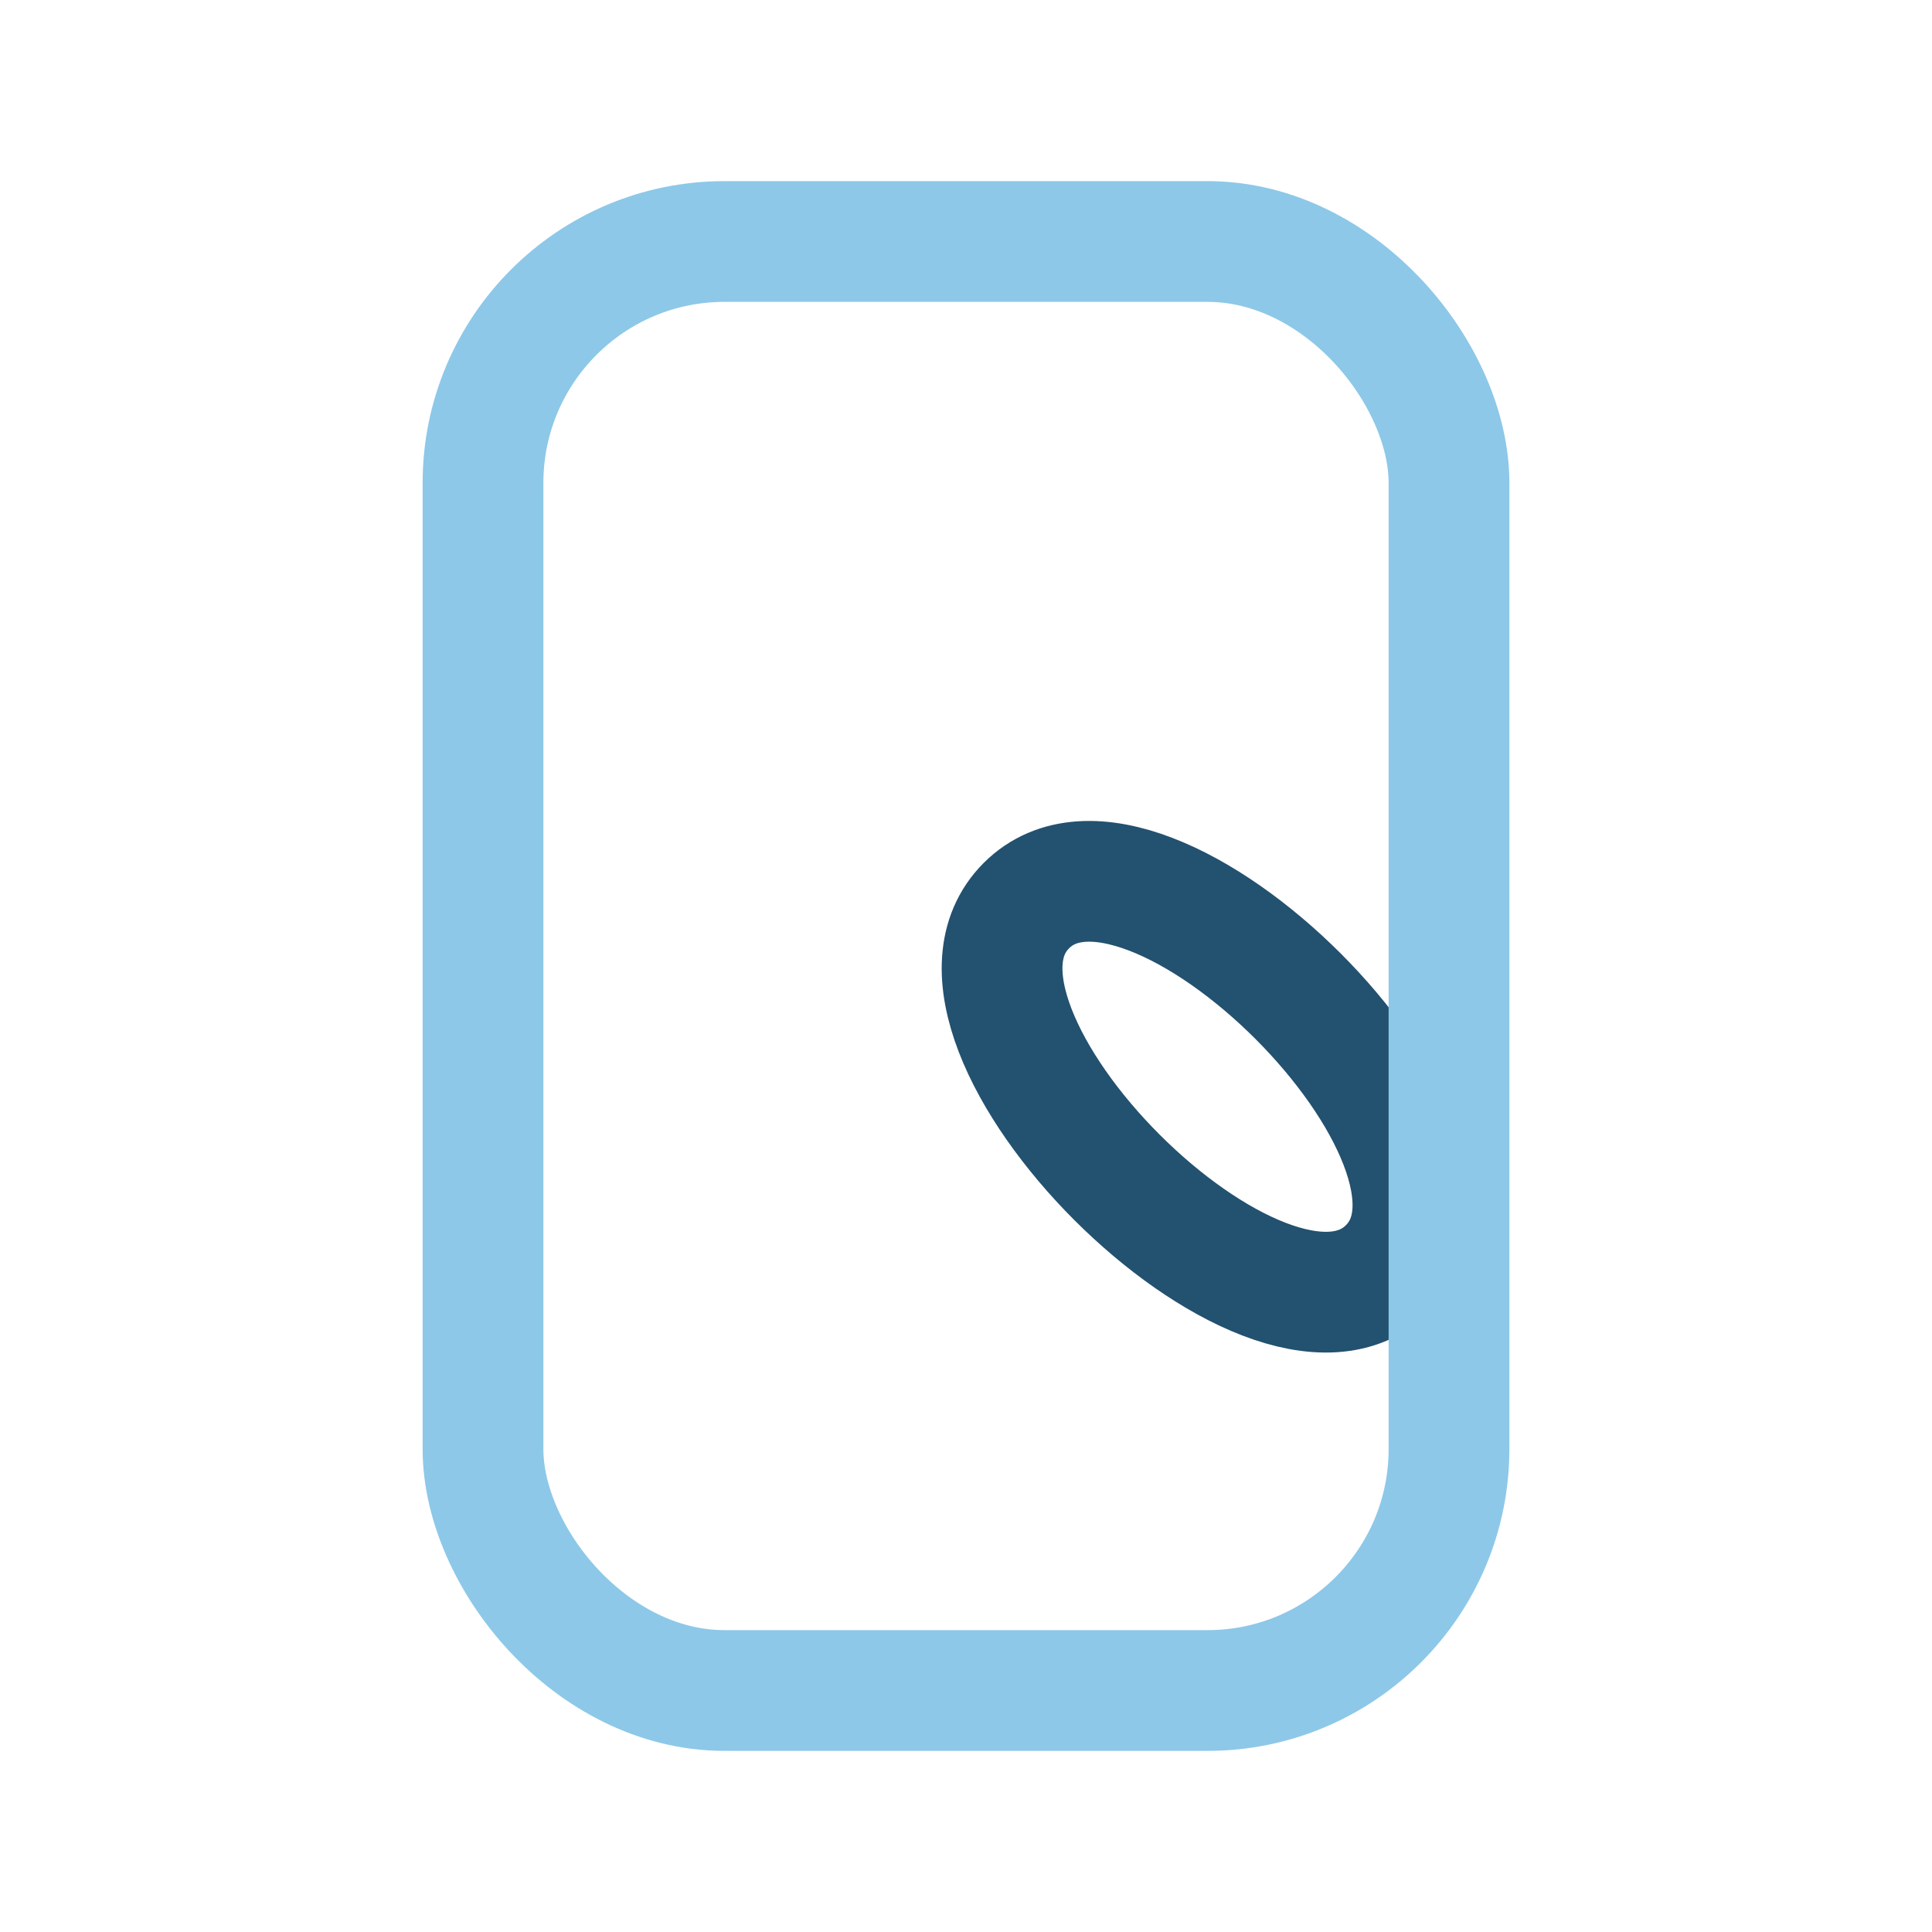
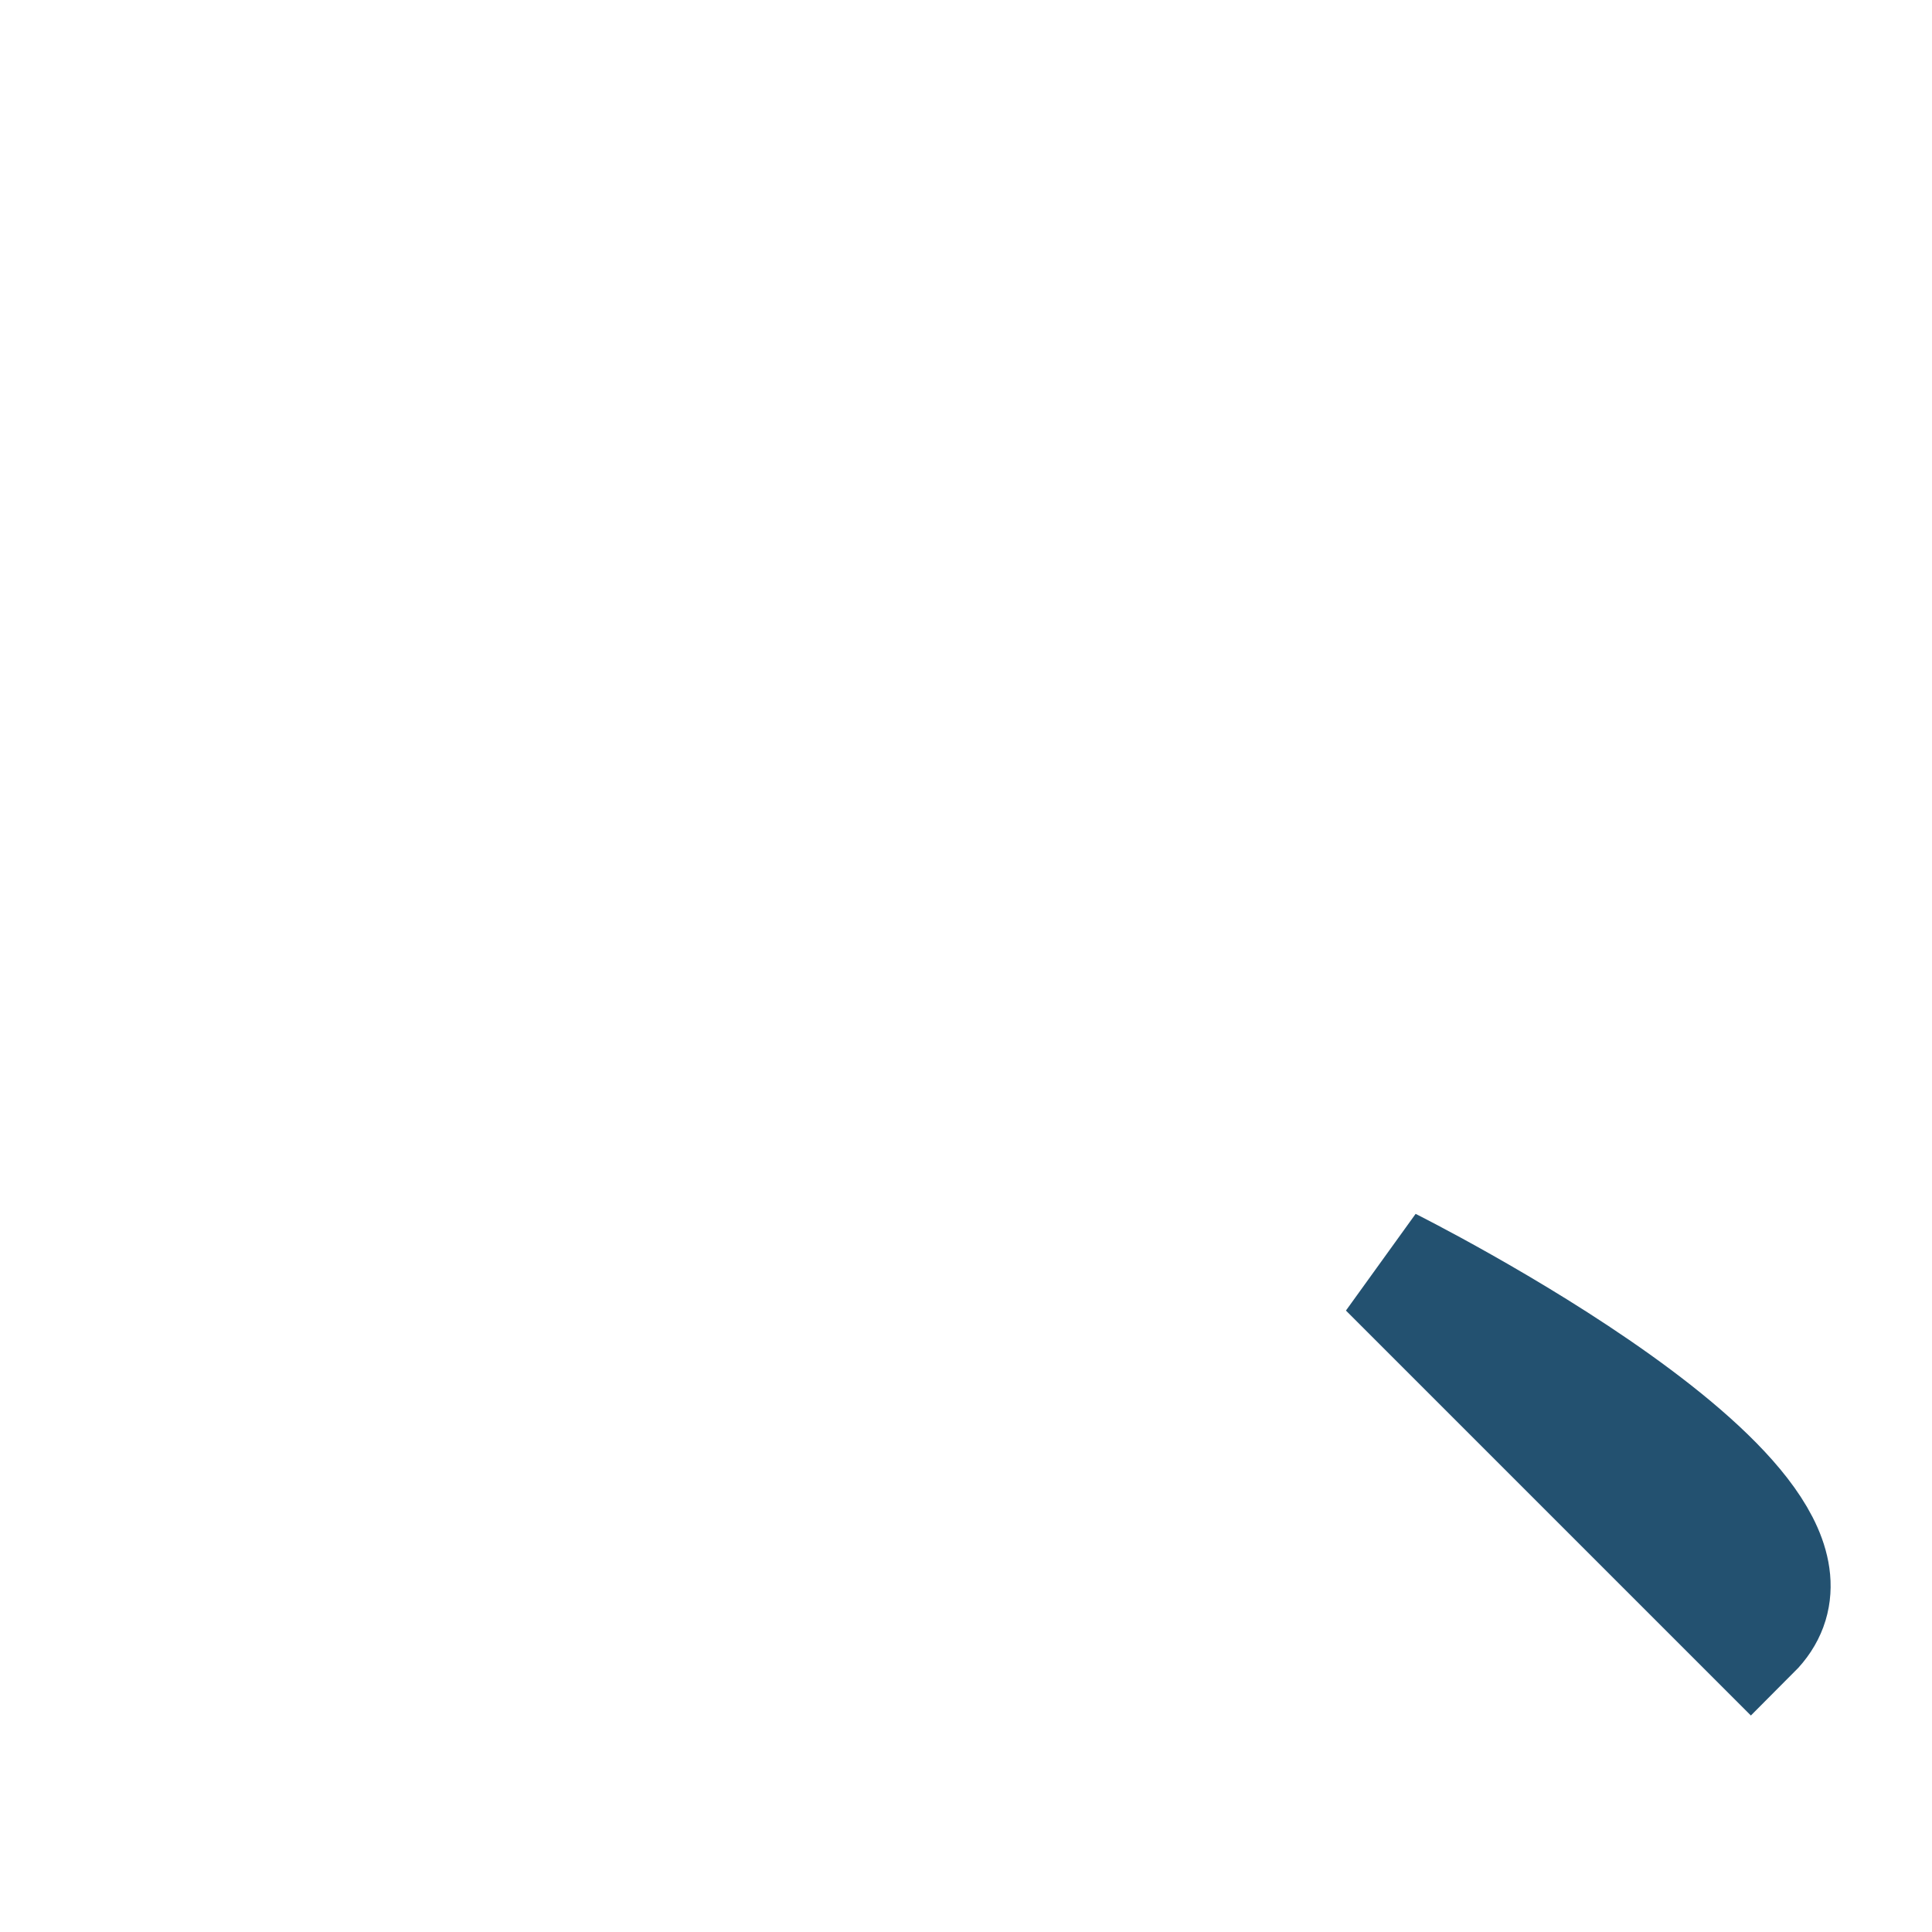
<svg xmlns="http://www.w3.org/2000/svg" width="32" height="32" viewBox="0 0 32 32">
-   <path d="M23 21c-2 2-8-4-6-6s8 4 6 6z" stroke="#235170" stroke-width="2" fill="none" />
-   <rect x="8" y="4" width="16" height="24" rx="4" fill="none" stroke="#8DC8E8" stroke-width="2" />
+   <path d="M23 21s8 4 6 6z" stroke="#235170" stroke-width="2" fill="none" />
</svg>